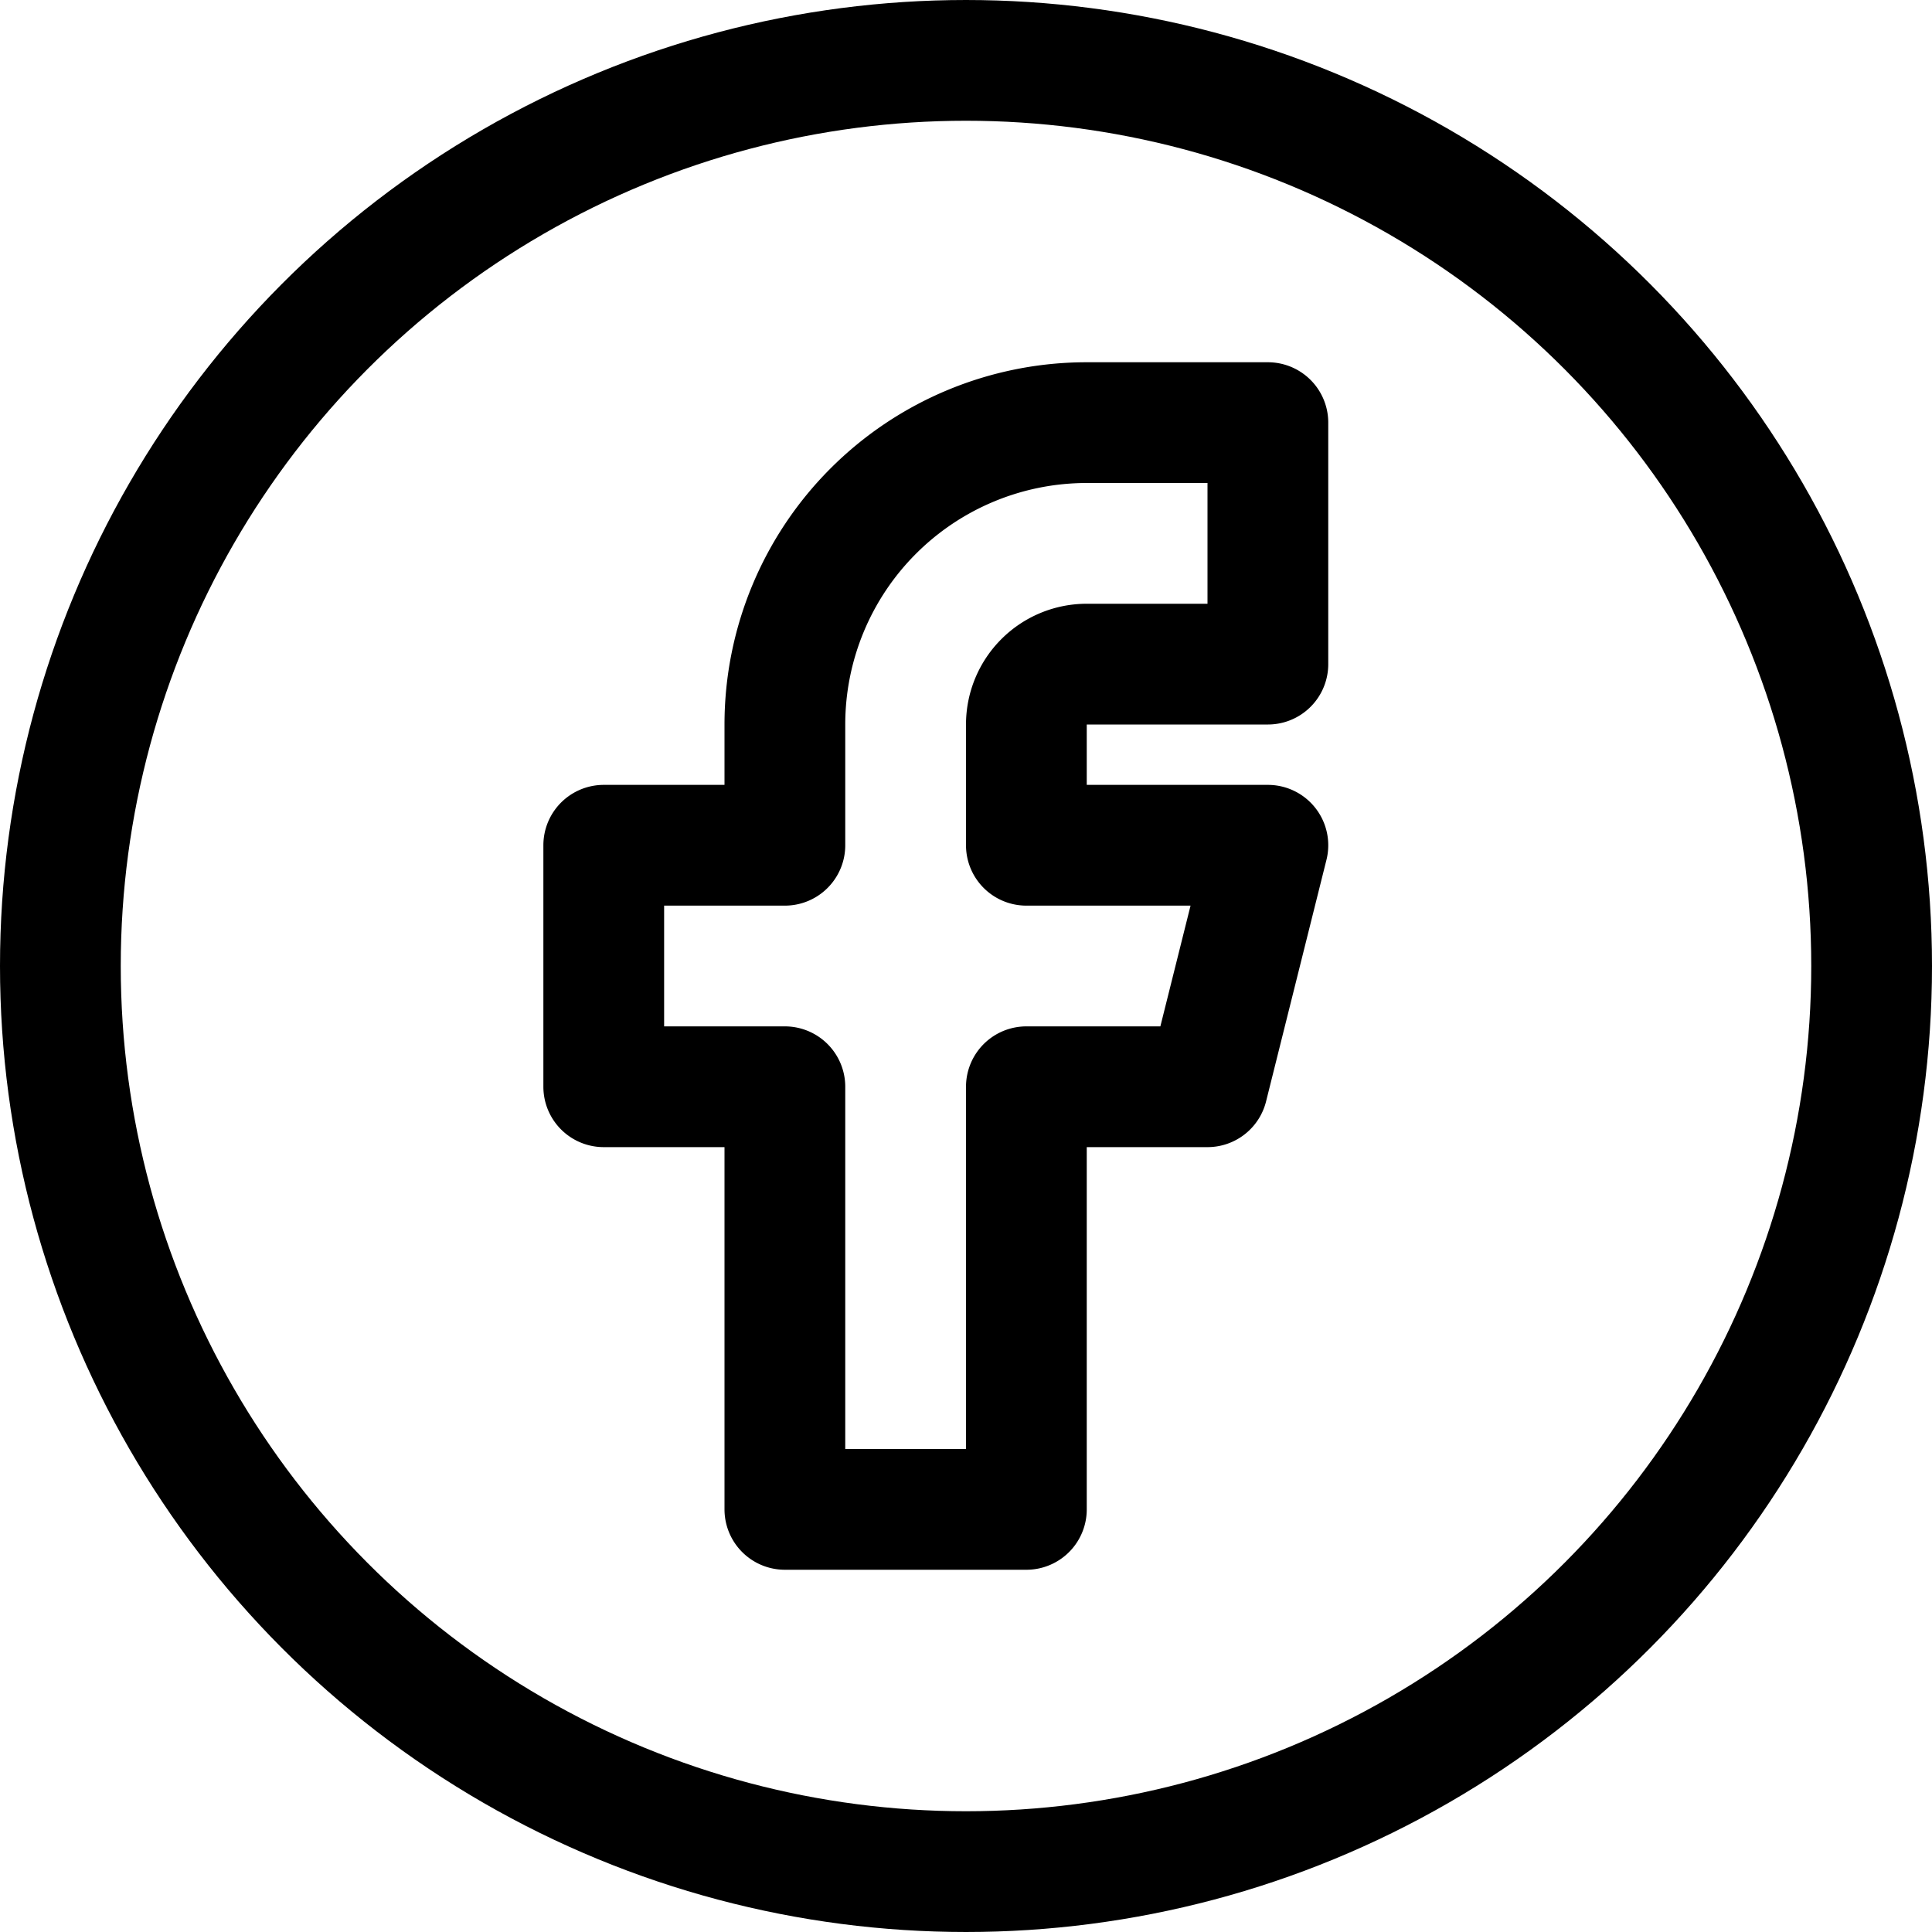
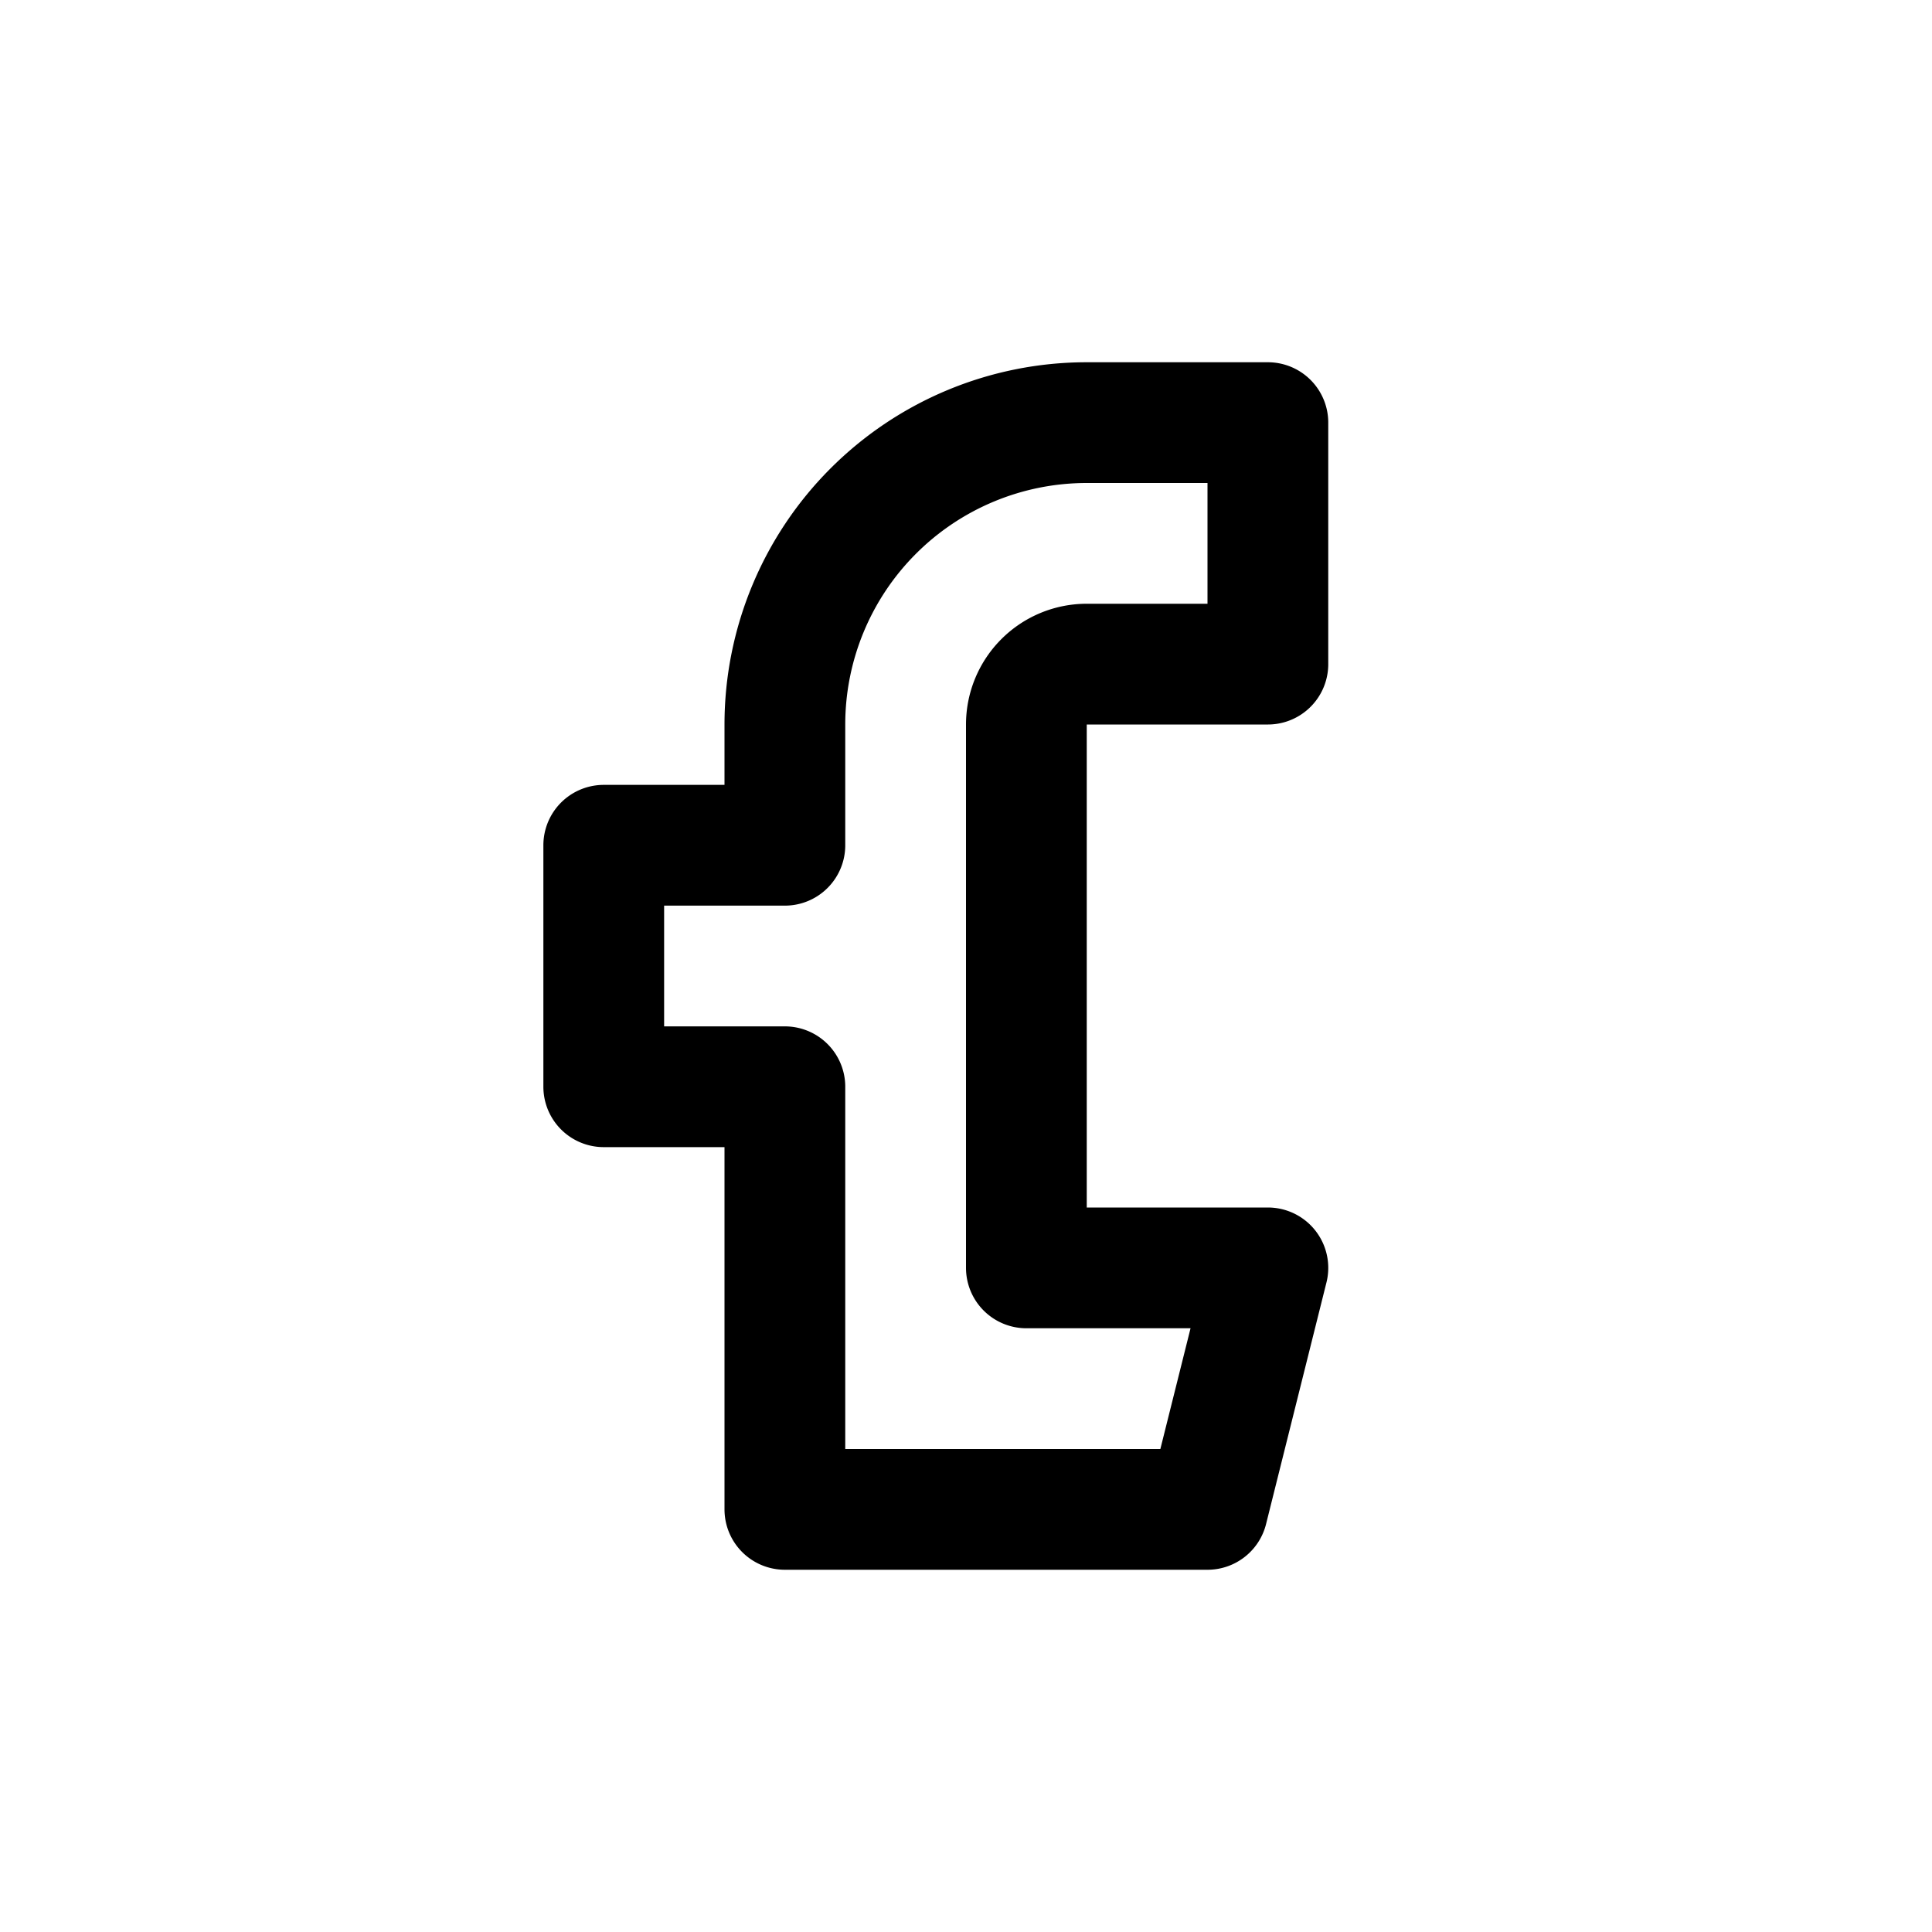
<svg xmlns="http://www.w3.org/2000/svg" width="32" height="32" viewBox="0 0 32 32">
  <g id="facebook" transform="translate(-21 -84)">
    <g id="brand-facebook" transform="translate(24 88)">
      <path id="Trazado_1" data-name="Trazado 1" d="M0,0H24V24H0Z" fill="none" />
-       <path id="Trazado_2" data-name="Trazado 2" d="M7,10v4h3v7h4V14h3l1-4H14V8a1,1,0,0,1,1-1h3V3H15a5,5,0,0,0-5,5v2H7" fill="none" stroke="#000" stroke-linecap="round" stroke-linejoin="round" stroke-width="2" />
+       <path id="Trazado_2" data-name="Trazado 2" d="M7,10v4h3v7h4h3l1-4H14V8a1,1,0,0,1,1-1h3V3H15a5,5,0,0,0-5,5v2H7" fill="none" stroke="#000" stroke-linecap="round" stroke-linejoin="round" stroke-width="2" />
    </g>
    <g id="Elipse_1" data-name="Elipse 1" transform="translate(21 84)" fill="none" stroke="#000" stroke-width="2">
-       <circle cx="16" cy="16" r="16" stroke="none" />
-       <circle cx="16" cy="16" r="15" fill="none" />
-     </g>
+       </g>
  </g>
</svg>